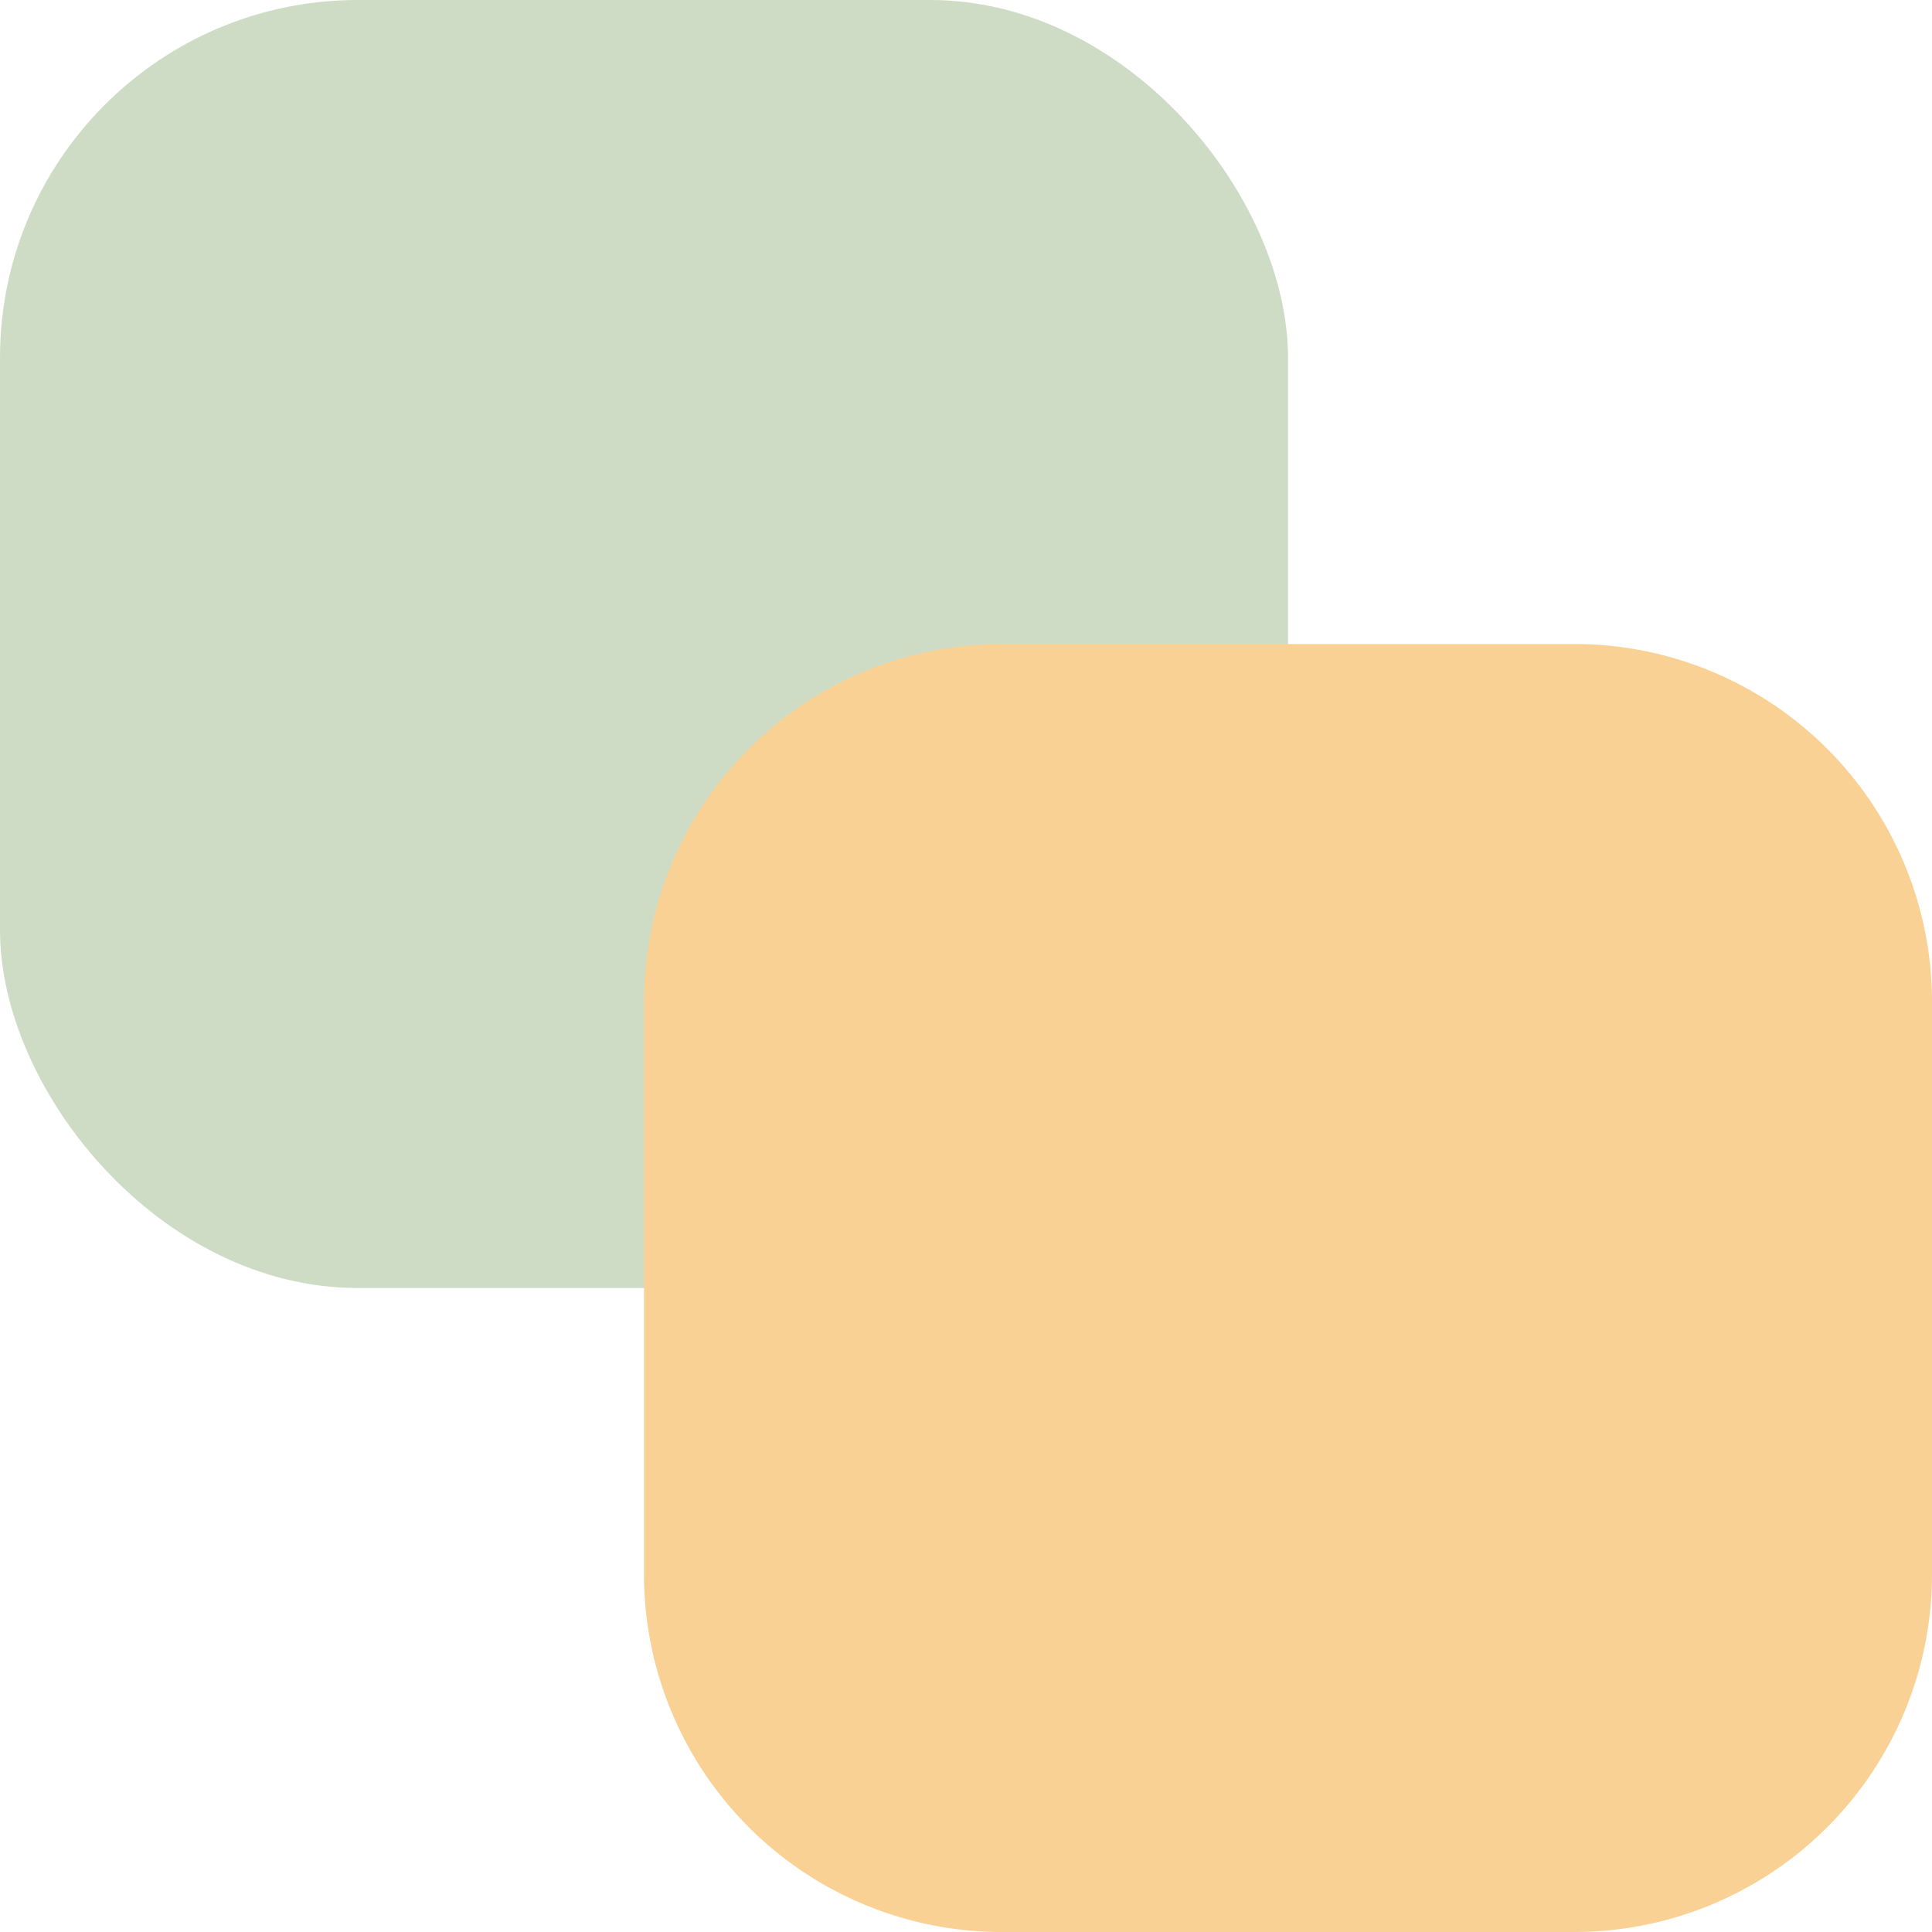
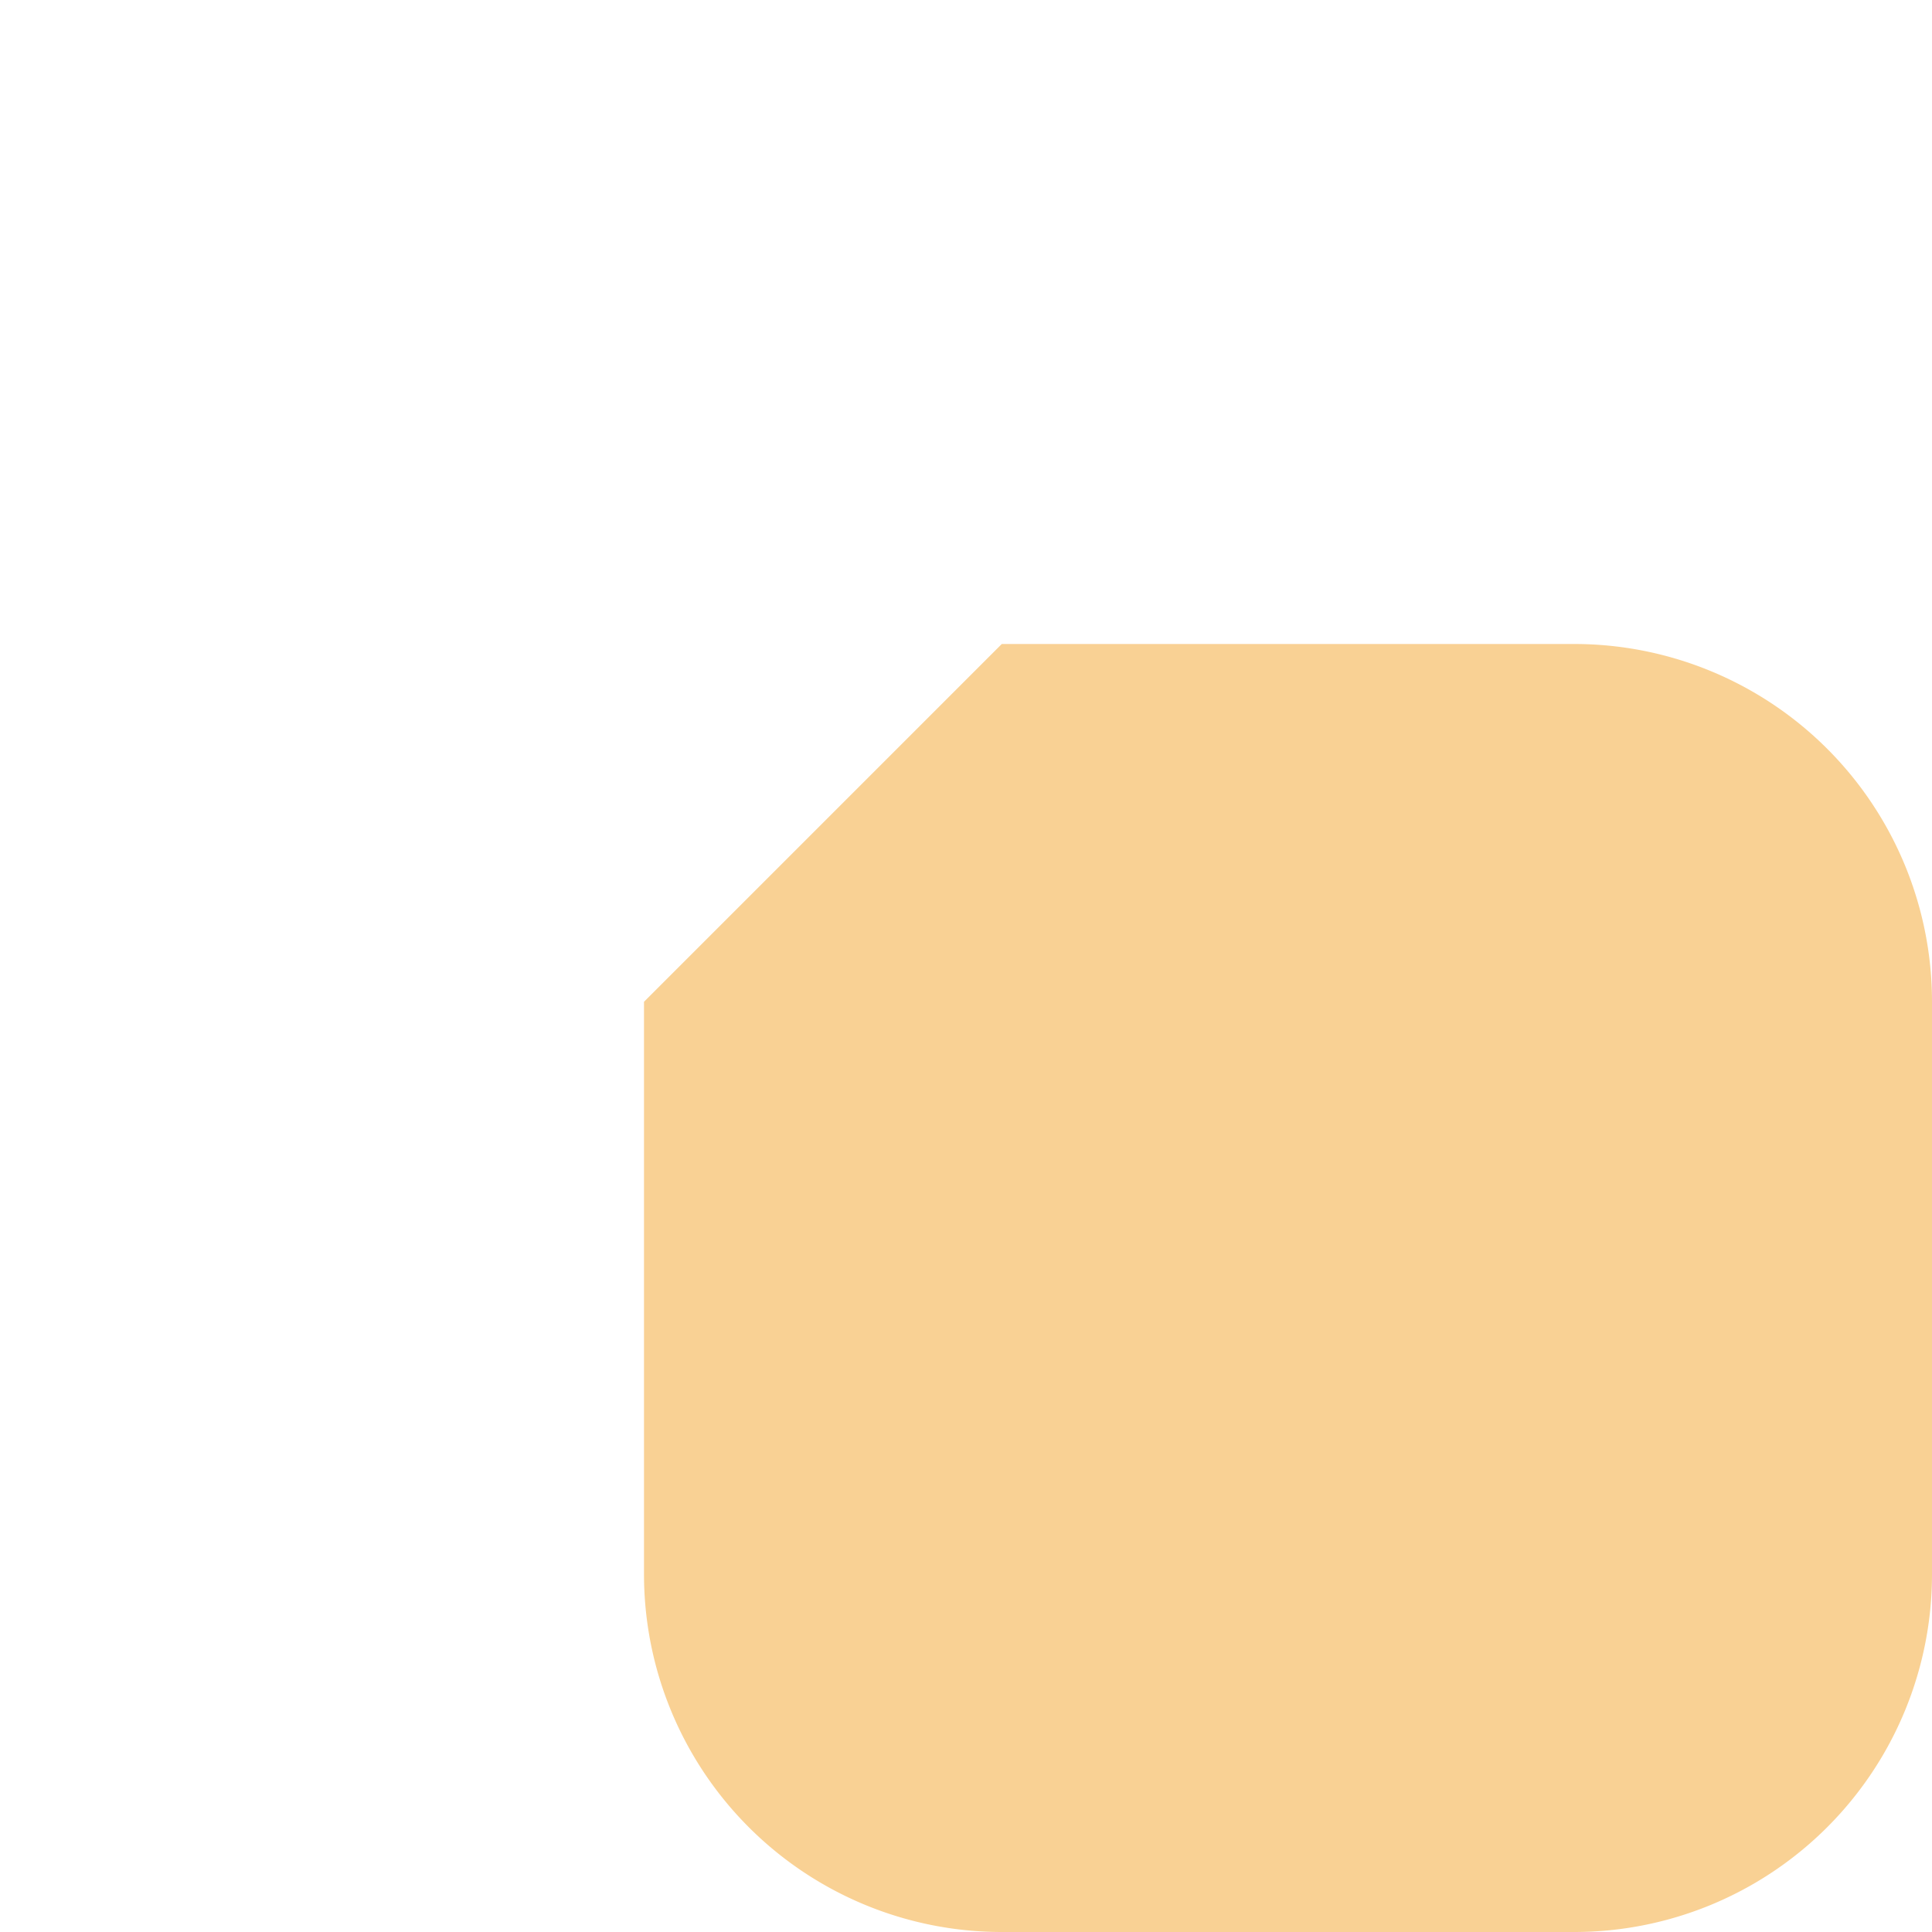
<svg xmlns="http://www.w3.org/2000/svg" width="27" height="27" viewBox="0 0 27 27">
  <g transform="translate(-1122 -738)">
-     <rect width="18" height="18" rx="5" transform="translate(1122 738)" fill="#cfdcc5" />
-     <path d="M5,0h8a5,5,0,0,1,5,5v8a5,5,0,0,1-5,5H5a5,5,0,0,1-5-5V5A5,5,0,0,1,5,0Z" transform="translate(1131 747)" fill="#f9d194" style="mix-blend-mode:multiply;isolation:isolate" />
+     <path d="M5,0h8a5,5,0,0,1,5,5v8a5,5,0,0,1-5,5H5a5,5,0,0,1-5-5V5Z" transform="translate(1131 747)" fill="#f9d194" style="mix-blend-mode:multiply;isolation:isolate" />
  </g>
</svg>